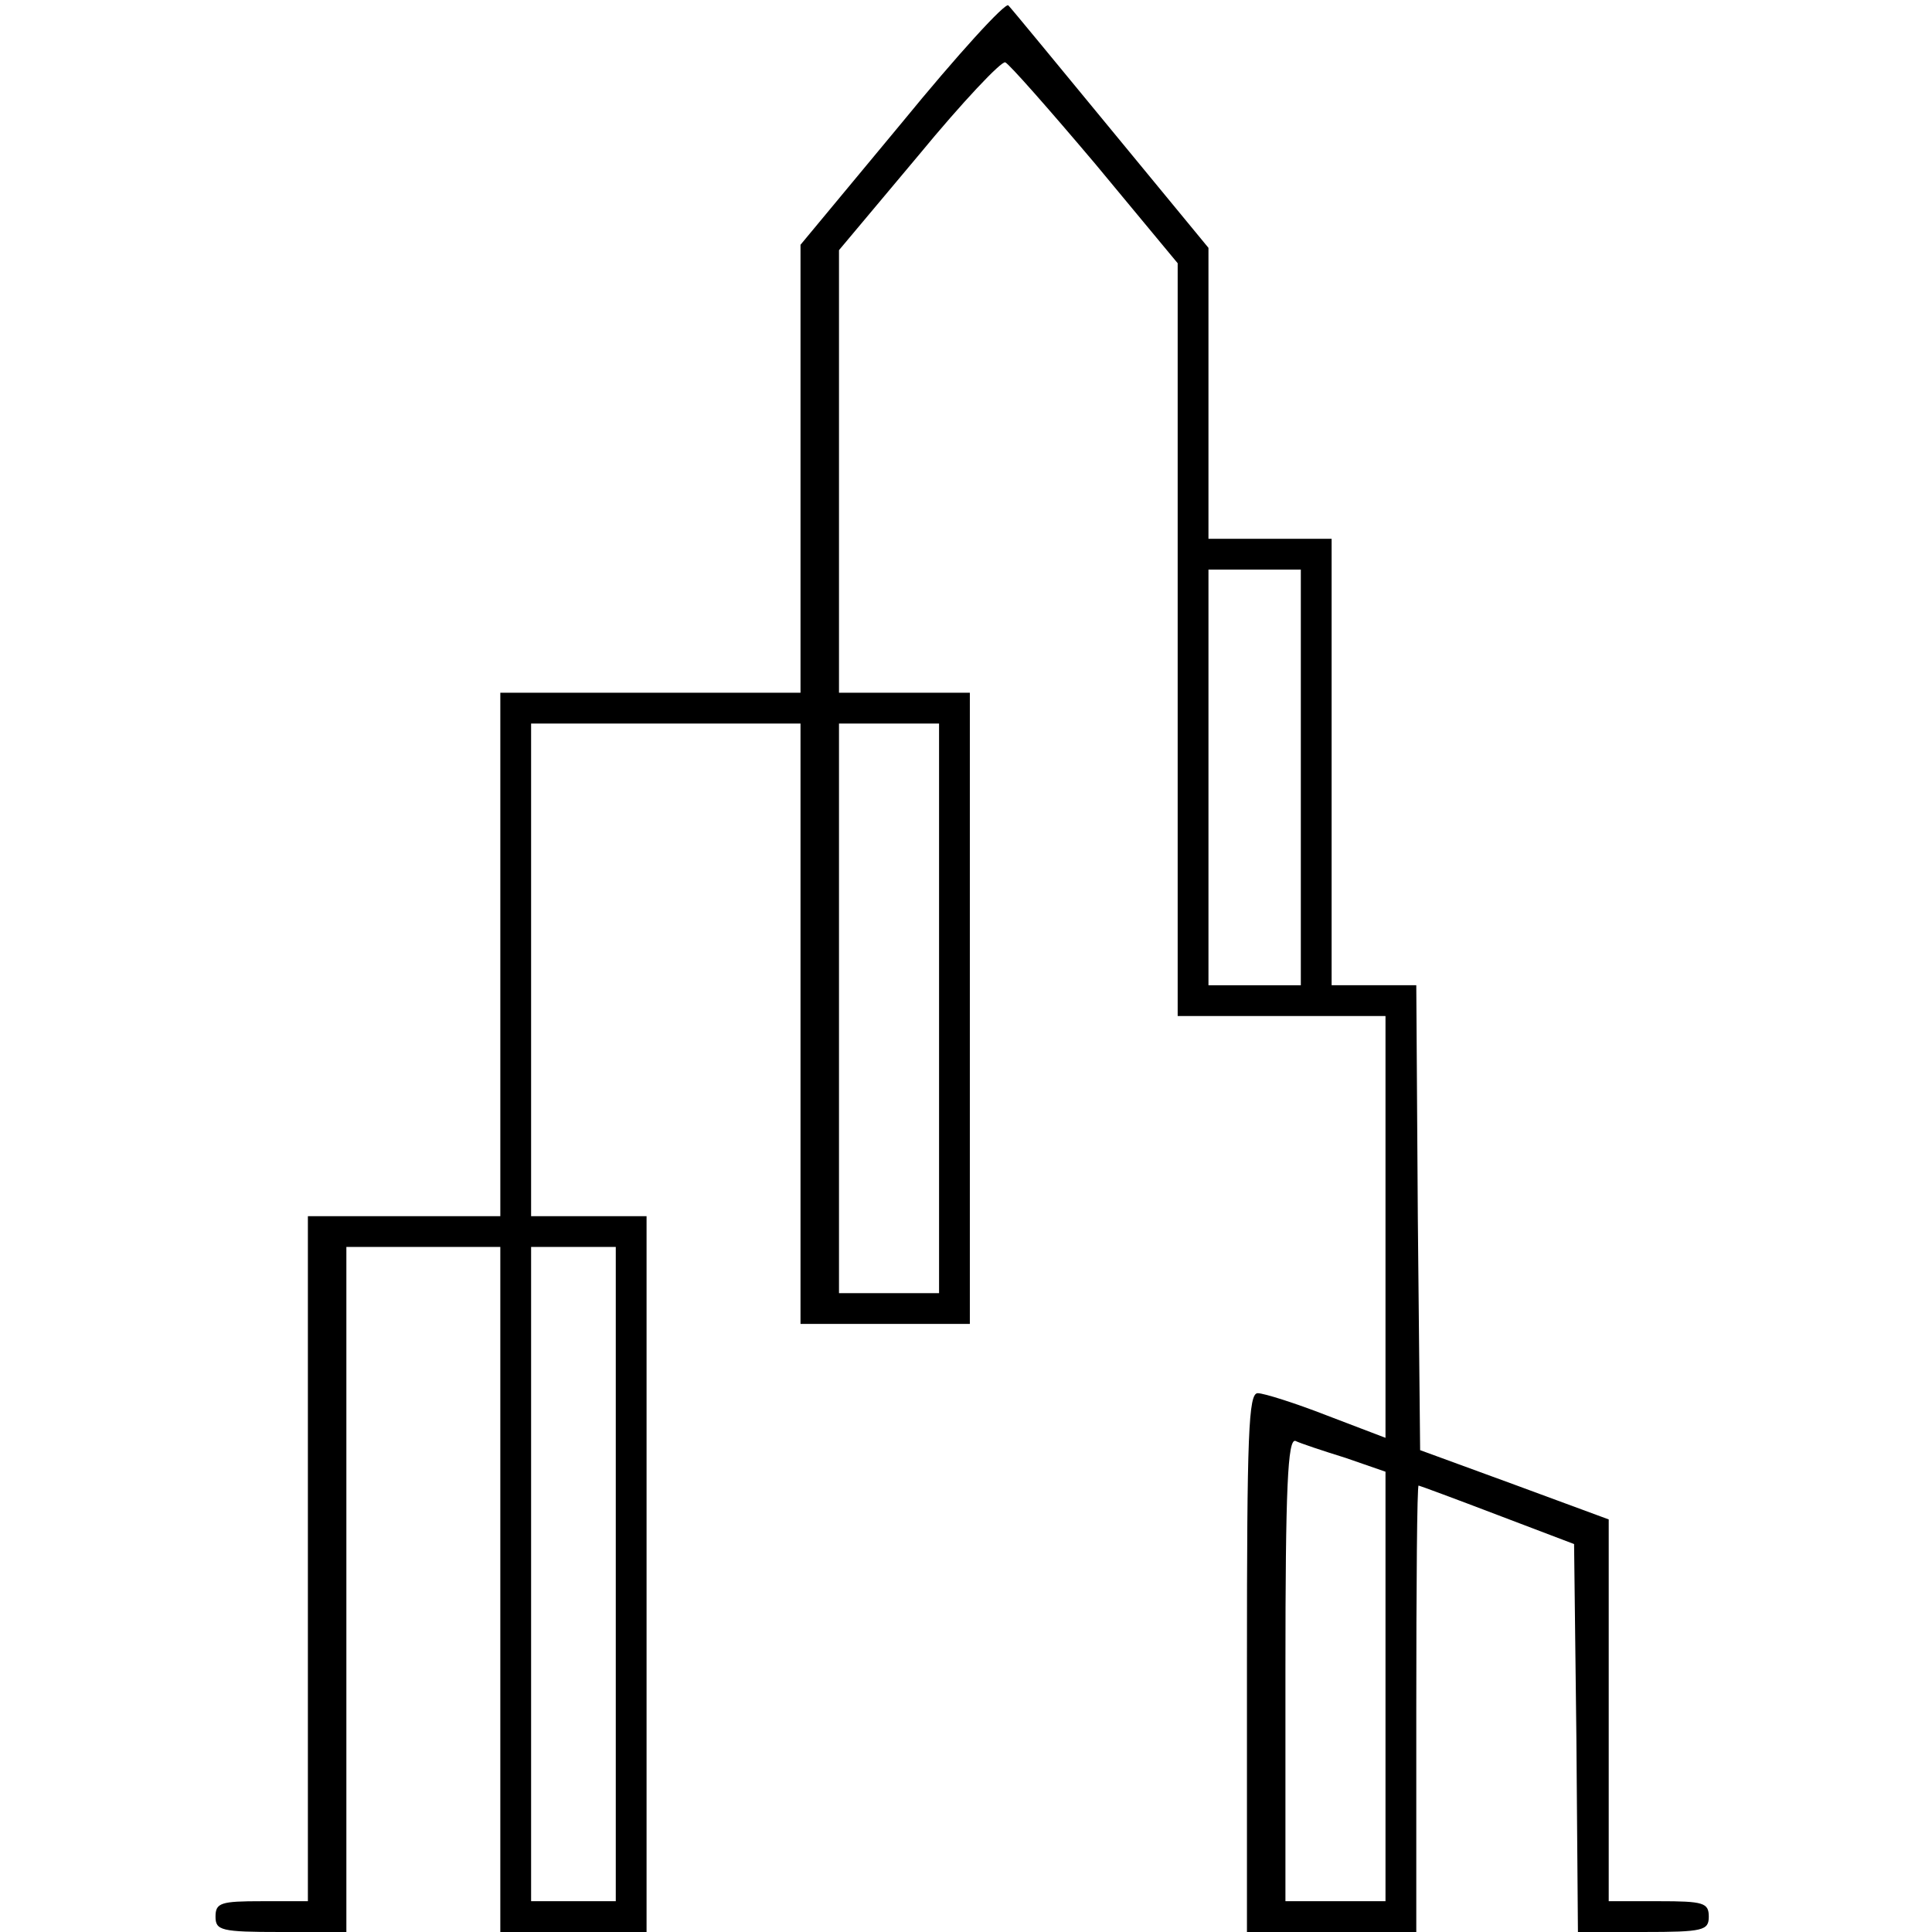
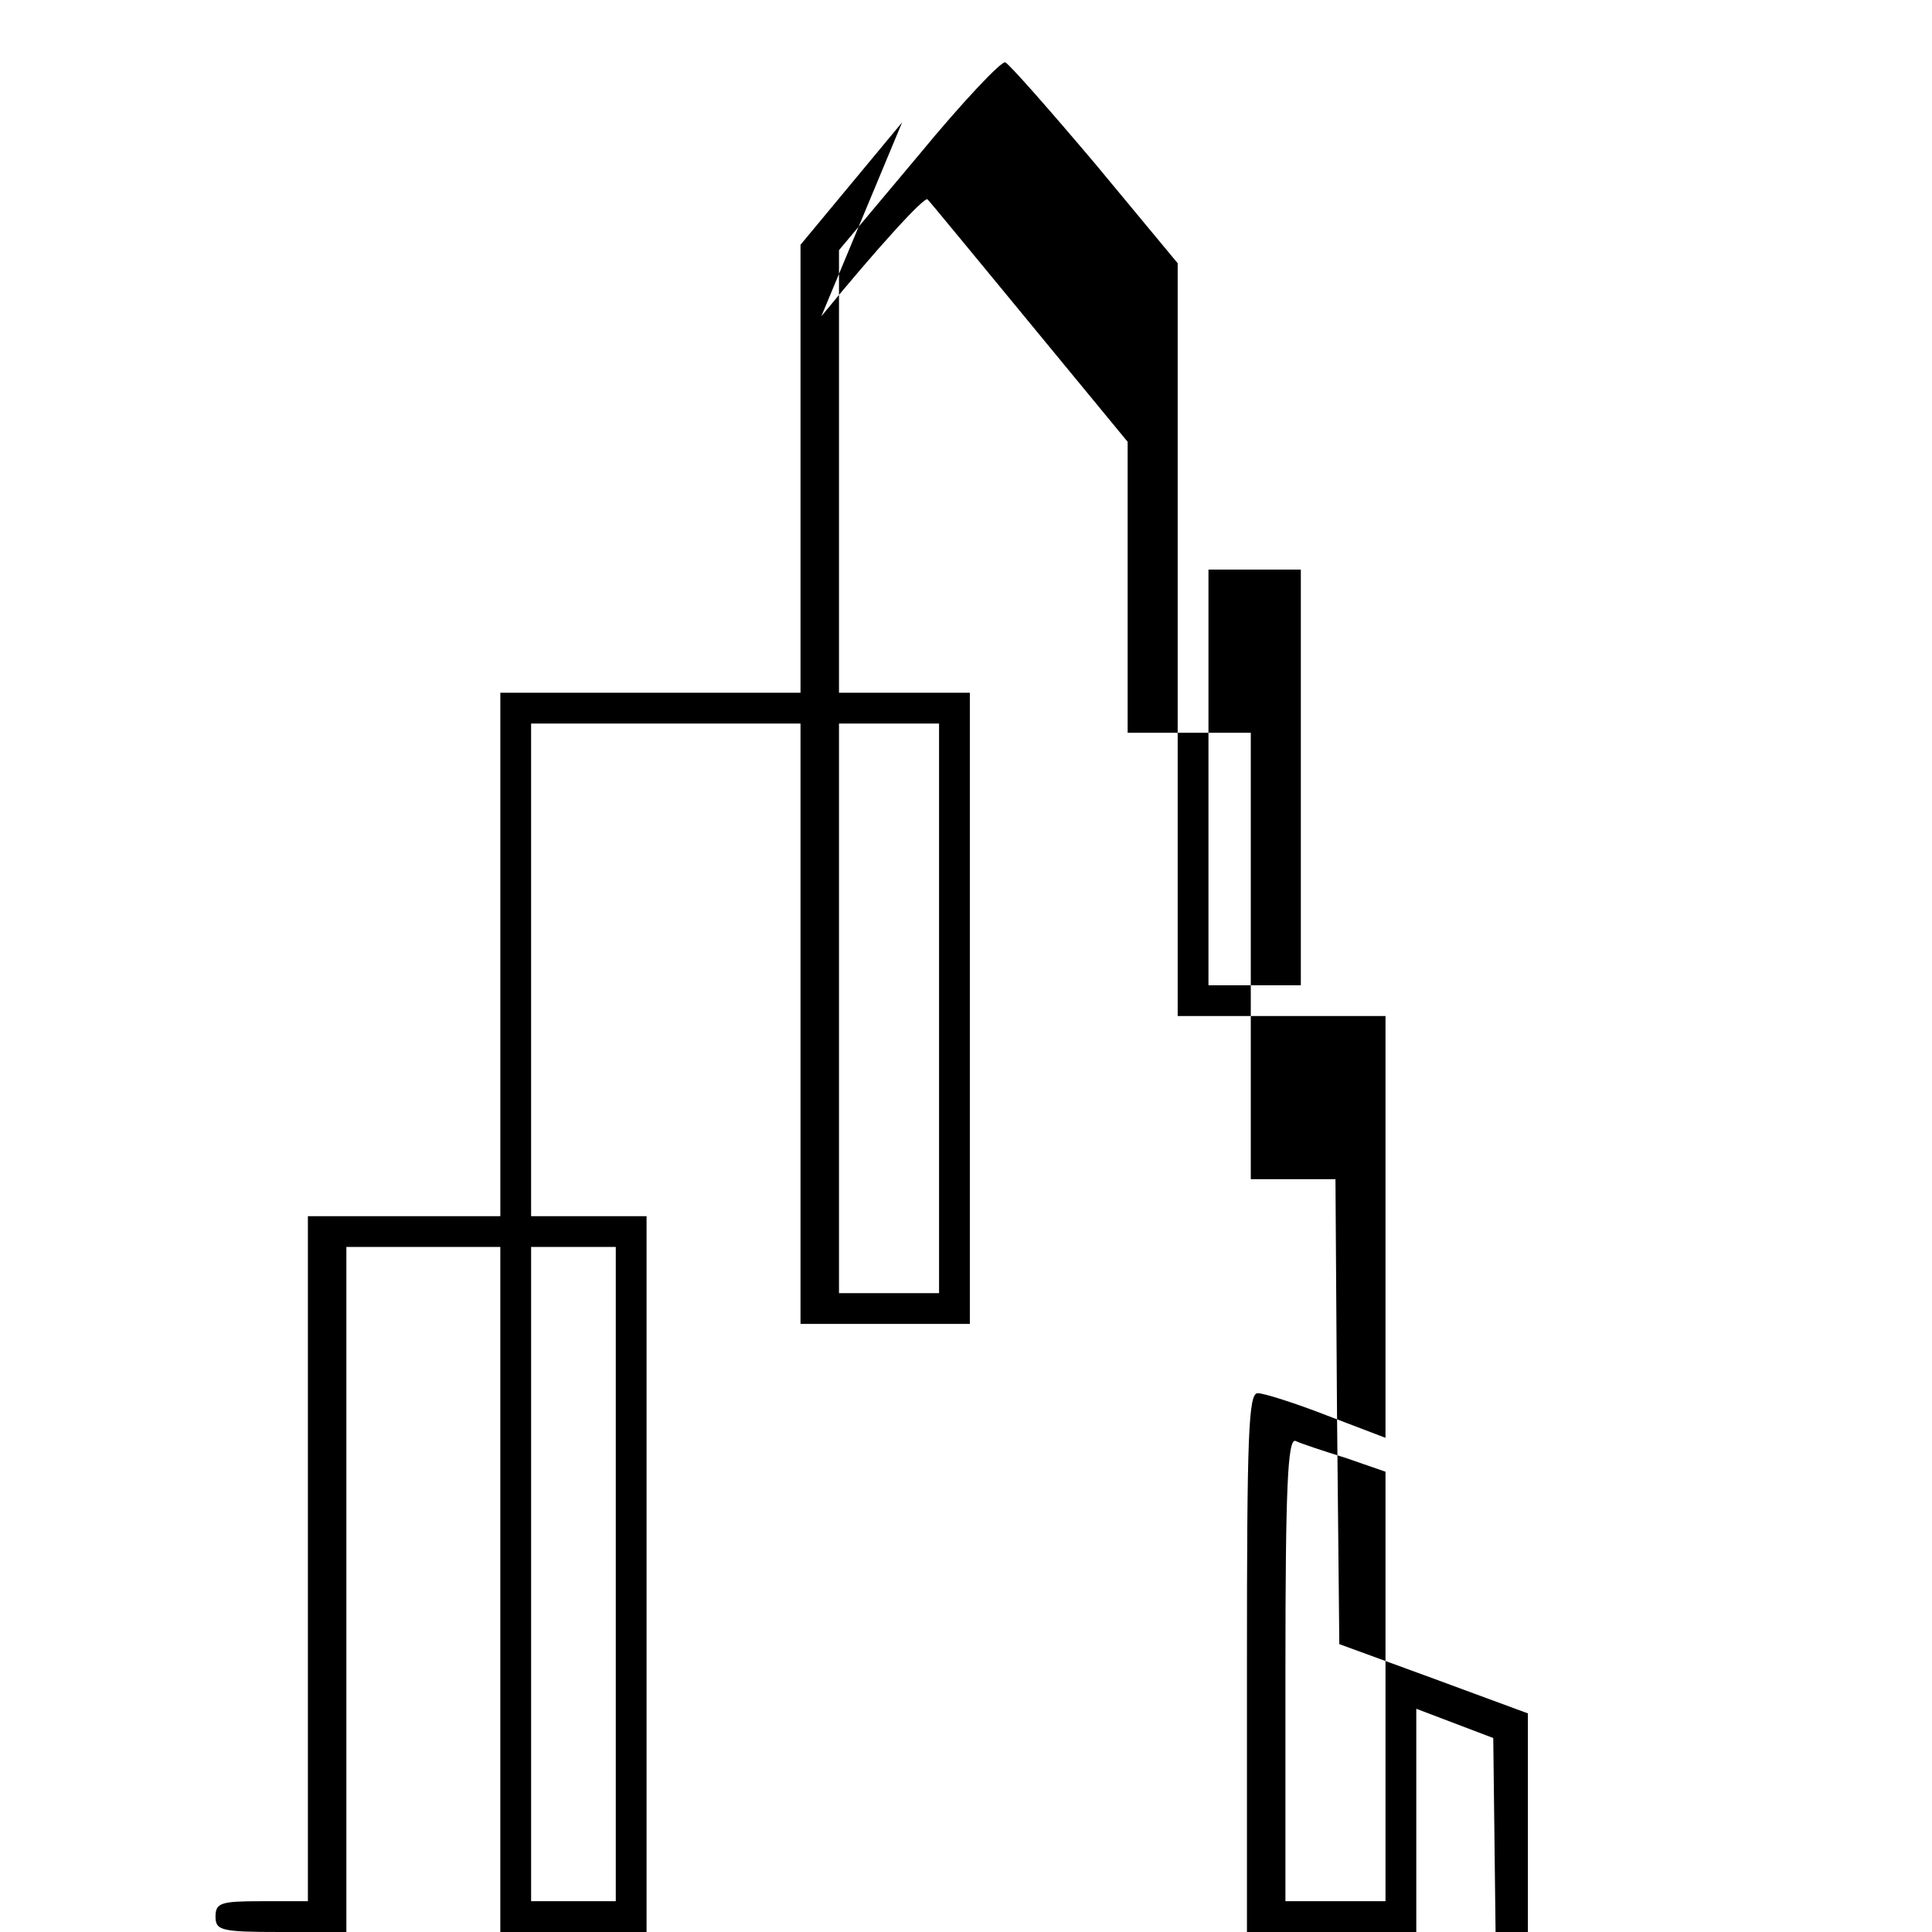
<svg xmlns="http://www.w3.org/2000/svg" version="1.0" width="251pt" height="251pt" viewBox="0 0 251 251" preserveAspectRatio="xMidYMid meet">
  <g transform="translate(0,251) scale(0.1,-0.1)" fill="#000000" stroke="none">
-     <path d="M1172 2351 l-132 -159 0 -291 0 -291 -195 0 -195 0 0 -340 0 -340 -125 0 -125 0 0 -445 0 -445 -60 0 c-53 0 -60 -2 -60 -20 0 -18 7 -20 85 -20 l85 0 0 445 0 445 100 0 100 0 0 -445 0 -445 95 0 95 0 0 465 0 465 -75 0 -75 0 0 320 0 320 175 0 175 0 0 -390 0 -390 110 0 110 0 0 410 0 410 -85 0 -85 0 0 288 0 287 104 124 c56 68 107 122 112 120 5 -2 57 -61 117 -132 l107 -129 0 -489 0 -489 135 0 135 0 0 -274 0 -274 -76 29 c-41 16 -82 29 -90 29 -12 0 -14 -52 -14 -350 l0 -350 110 0 110 0 0 290 c0 160 1 290 3 290 1 0 47 -17 102 -38 l100 -38 3 -252 2 -252 85 0 c78 0 85 2 85 20 0 18 -7 20 -65 20 l-65 0 0 248 0 248 -122 45 -123 45 -3 302 -2 302 -55 0 -55 0 0 290 0 290 -80 0 -80 0 0 189 0 189 -126 153 c-70 85 -130 158 -134 162 -4 4 -66 -64 -138 -152z m518 -851 l0 -270 -60 0 -60 0 0 270 0 270 60 0 60 0 0 -270z m-470 -300 l0 -370 -65 0 -65 0 0 370 0 370 65 0 65 0 0 -370z m-420 -735 l0 -425 -55 0 -55 0 0 425 0 425 55 0 55 0 0 -425z m948 151 l52 -18 0 -279 0 -279 -65 0 -65 0 0 301 c0 237 3 300 13 297 6 -3 36 -13 65 -22z" />
+     <path d="M1172 2351 l-132 -159 0 -291 0 -291 -195 0 -195 0 0 -340 0 -340 -125 0 -125 0 0 -445 0 -445 -60 0 c-53 0 -60 -2 -60 -20 0 -18 7 -20 85 -20 l85 0 0 445 0 445 100 0 100 0 0 -445 0 -445 95 0 95 0 0 465 0 465 -75 0 -75 0 0 320 0 320 175 0 175 0 0 -390 0 -390 110 0 110 0 0 410 0 410 -85 0 -85 0 0 288 0 287 104 124 c56 68 107 122 112 120 5 -2 57 -61 117 -132 l107 -129 0 -489 0 -489 135 0 135 0 0 -274 0 -274 -76 29 c-41 16 -82 29 -90 29 -12 0 -14 -52 -14 -350 l0 -350 110 0 110 0 0 290 l100 -38 3 -252 2 -252 85 0 c78 0 85 2 85 20 0 18 -7 20 -65 20 l-65 0 0 248 0 248 -122 45 -123 45 -3 302 -2 302 -55 0 -55 0 0 290 0 290 -80 0 -80 0 0 189 0 189 -126 153 c-70 85 -130 158 -134 162 -4 4 -66 -64 -138 -152z m518 -851 l0 -270 -60 0 -60 0 0 270 0 270 60 0 60 0 0 -270z m-470 -300 l0 -370 -65 0 -65 0 0 370 0 370 65 0 65 0 0 -370z m-420 -735 l0 -425 -55 0 -55 0 0 425 0 425 55 0 55 0 0 -425z m948 151 l52 -18 0 -279 0 -279 -65 0 -65 0 0 301 c0 237 3 300 13 297 6 -3 36 -13 65 -22z" />
  </g>
</svg>